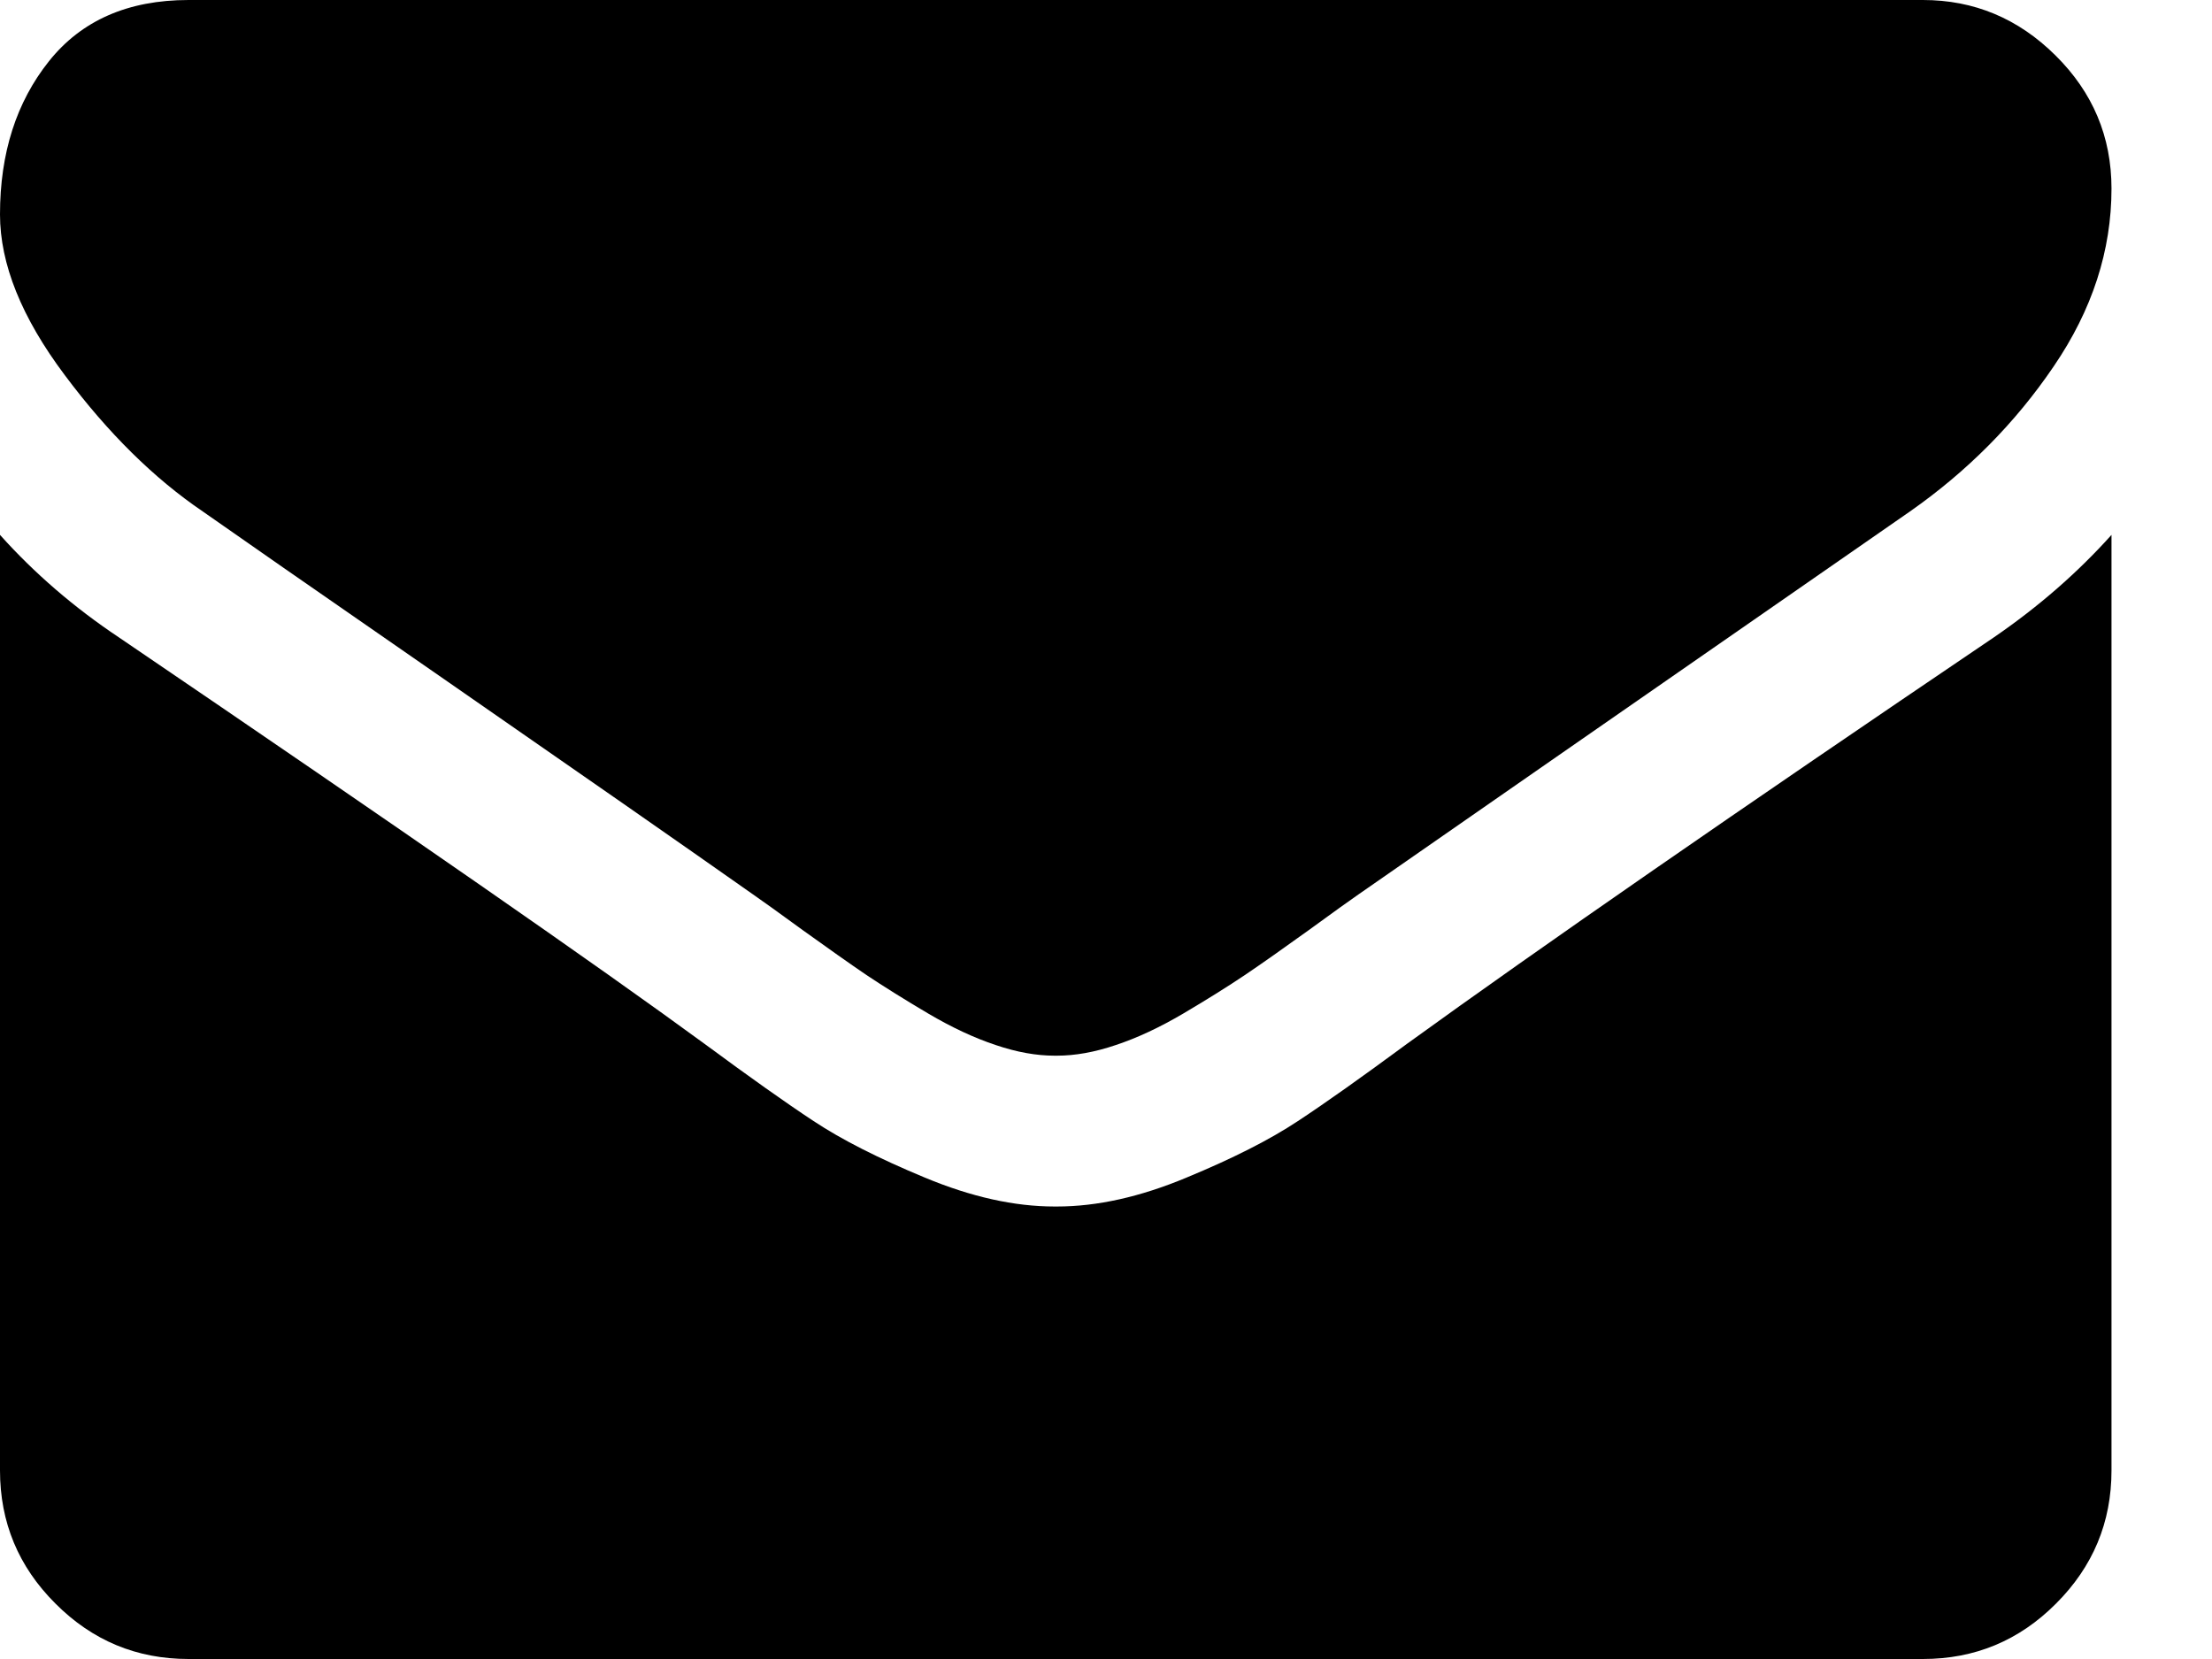
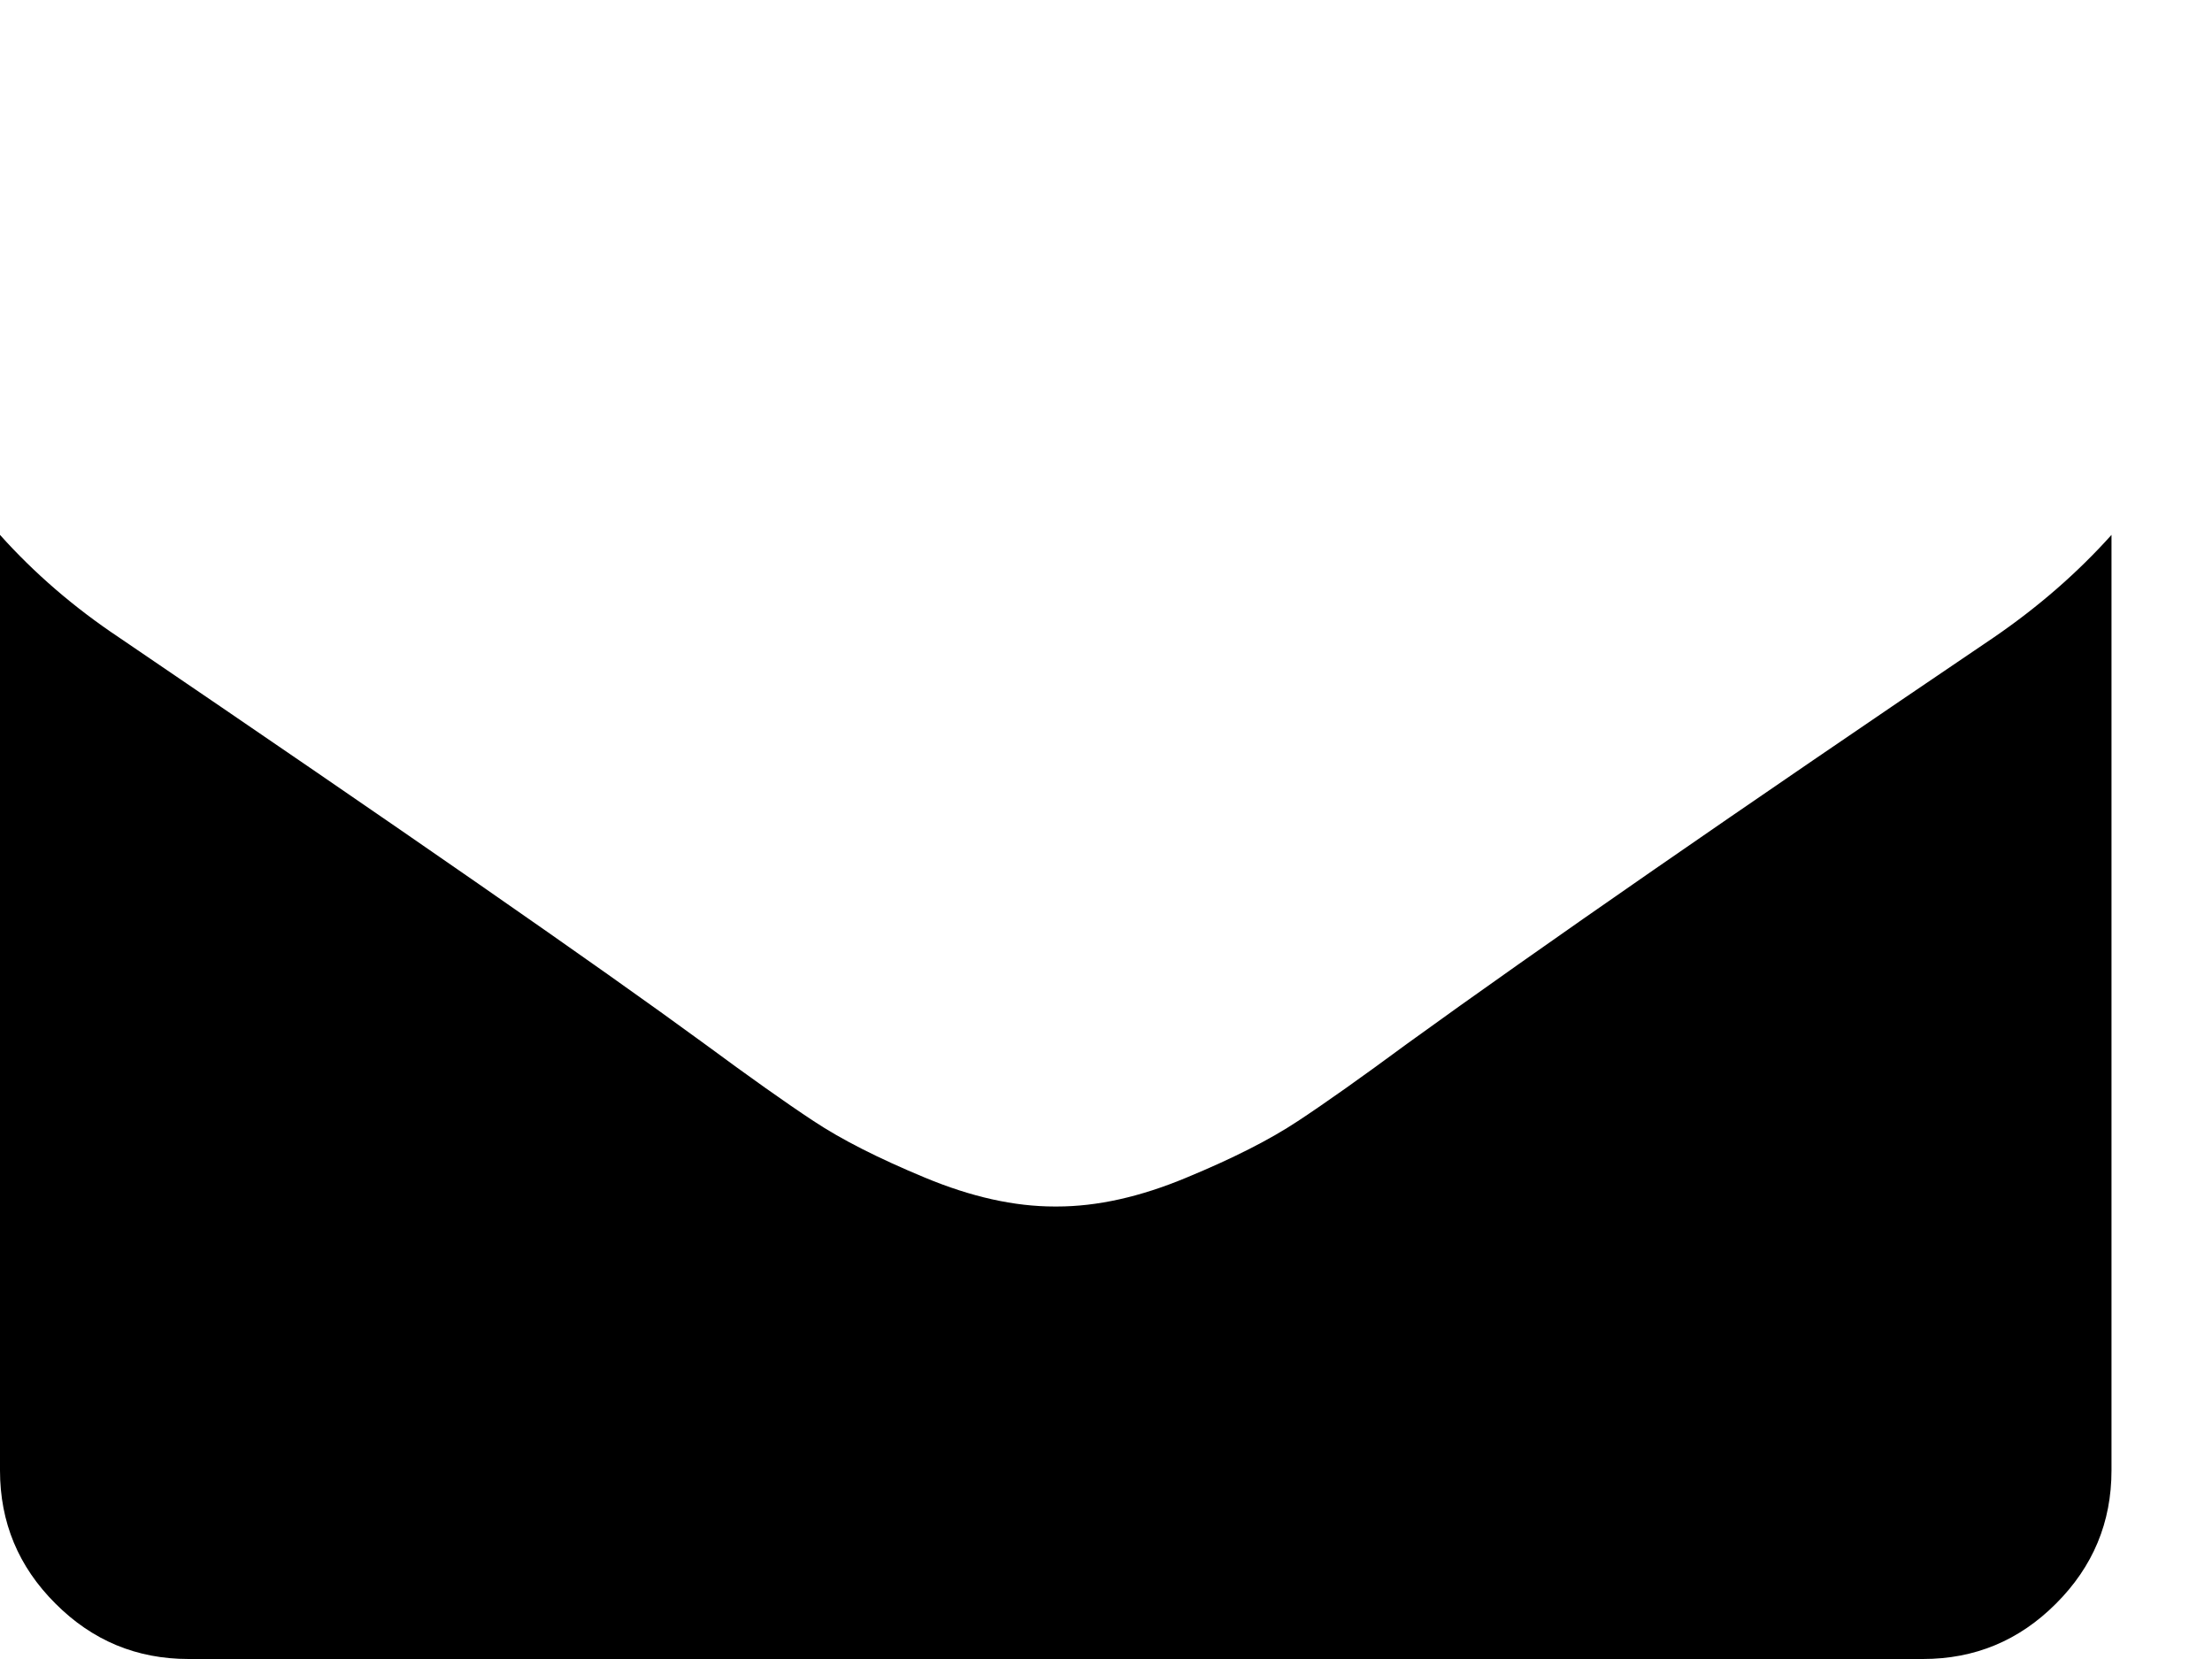
<svg xmlns="http://www.w3.org/2000/svg" width="16" height="12" viewBox="0 0 16 12" fill="none">
-   <path d="M1.466 3.699C1.659 3.835 2.241 4.24 3.213 4.913C4.185 5.587 4.929 6.105 5.446 6.469C5.503 6.508 5.624 6.595 5.808 6.729C5.993 6.862 6.146 6.97 6.268 7.053C6.391 7.135 6.538 7.227 6.712 7.33C6.885 7.432 7.048 7.508 7.202 7.559C7.355 7.611 7.497 7.636 7.628 7.636H7.636H7.645C7.776 7.636 7.918 7.611 8.071 7.559C8.225 7.508 8.388 7.432 8.561 7.33C8.735 7.227 8.882 7.135 9.004 7.053C9.127 6.97 9.28 6.862 9.465 6.729C9.649 6.595 9.77 6.508 9.827 6.469C10.35 6.105 11.679 5.182 13.816 3.699C14.23 3.409 14.577 3.06 14.855 2.65C15.134 2.241 15.273 1.812 15.273 1.364C15.273 0.989 15.138 0.668 14.868 0.401C14.598 0.133 14.278 0 13.909 0H1.364C0.926 0 0.589 0.148 0.354 0.443C0.118 0.739 0 1.108 0 1.551C0 1.909 0.156 2.297 0.469 2.714C0.781 3.132 1.114 3.46 1.466 3.699Z" fill="black" />
  <path d="M14.421 4.611C12.557 5.872 11.142 6.852 10.176 7.551C9.852 7.79 9.59 7.976 9.388 8.109C9.186 8.243 8.918 8.379 8.582 8.518C8.247 8.658 7.935 8.727 7.645 8.727H7.636H7.628C7.338 8.727 7.026 8.658 6.69 8.518C6.355 8.379 6.087 8.243 5.885 8.109C5.683 7.976 5.421 7.79 5.097 7.551C4.33 6.989 2.918 6.009 0.861 4.611C0.537 4.395 0.25 4.148 0 3.869V10.636C0 11.011 0.133 11.332 0.401 11.599C0.668 11.867 0.989 12 1.364 12H13.909C14.284 12 14.605 11.867 14.872 11.599C15.139 11.332 15.273 11.012 15.273 10.636V3.869C15.028 4.142 14.745 4.389 14.421 4.611Z" fill="black" />
</svg>